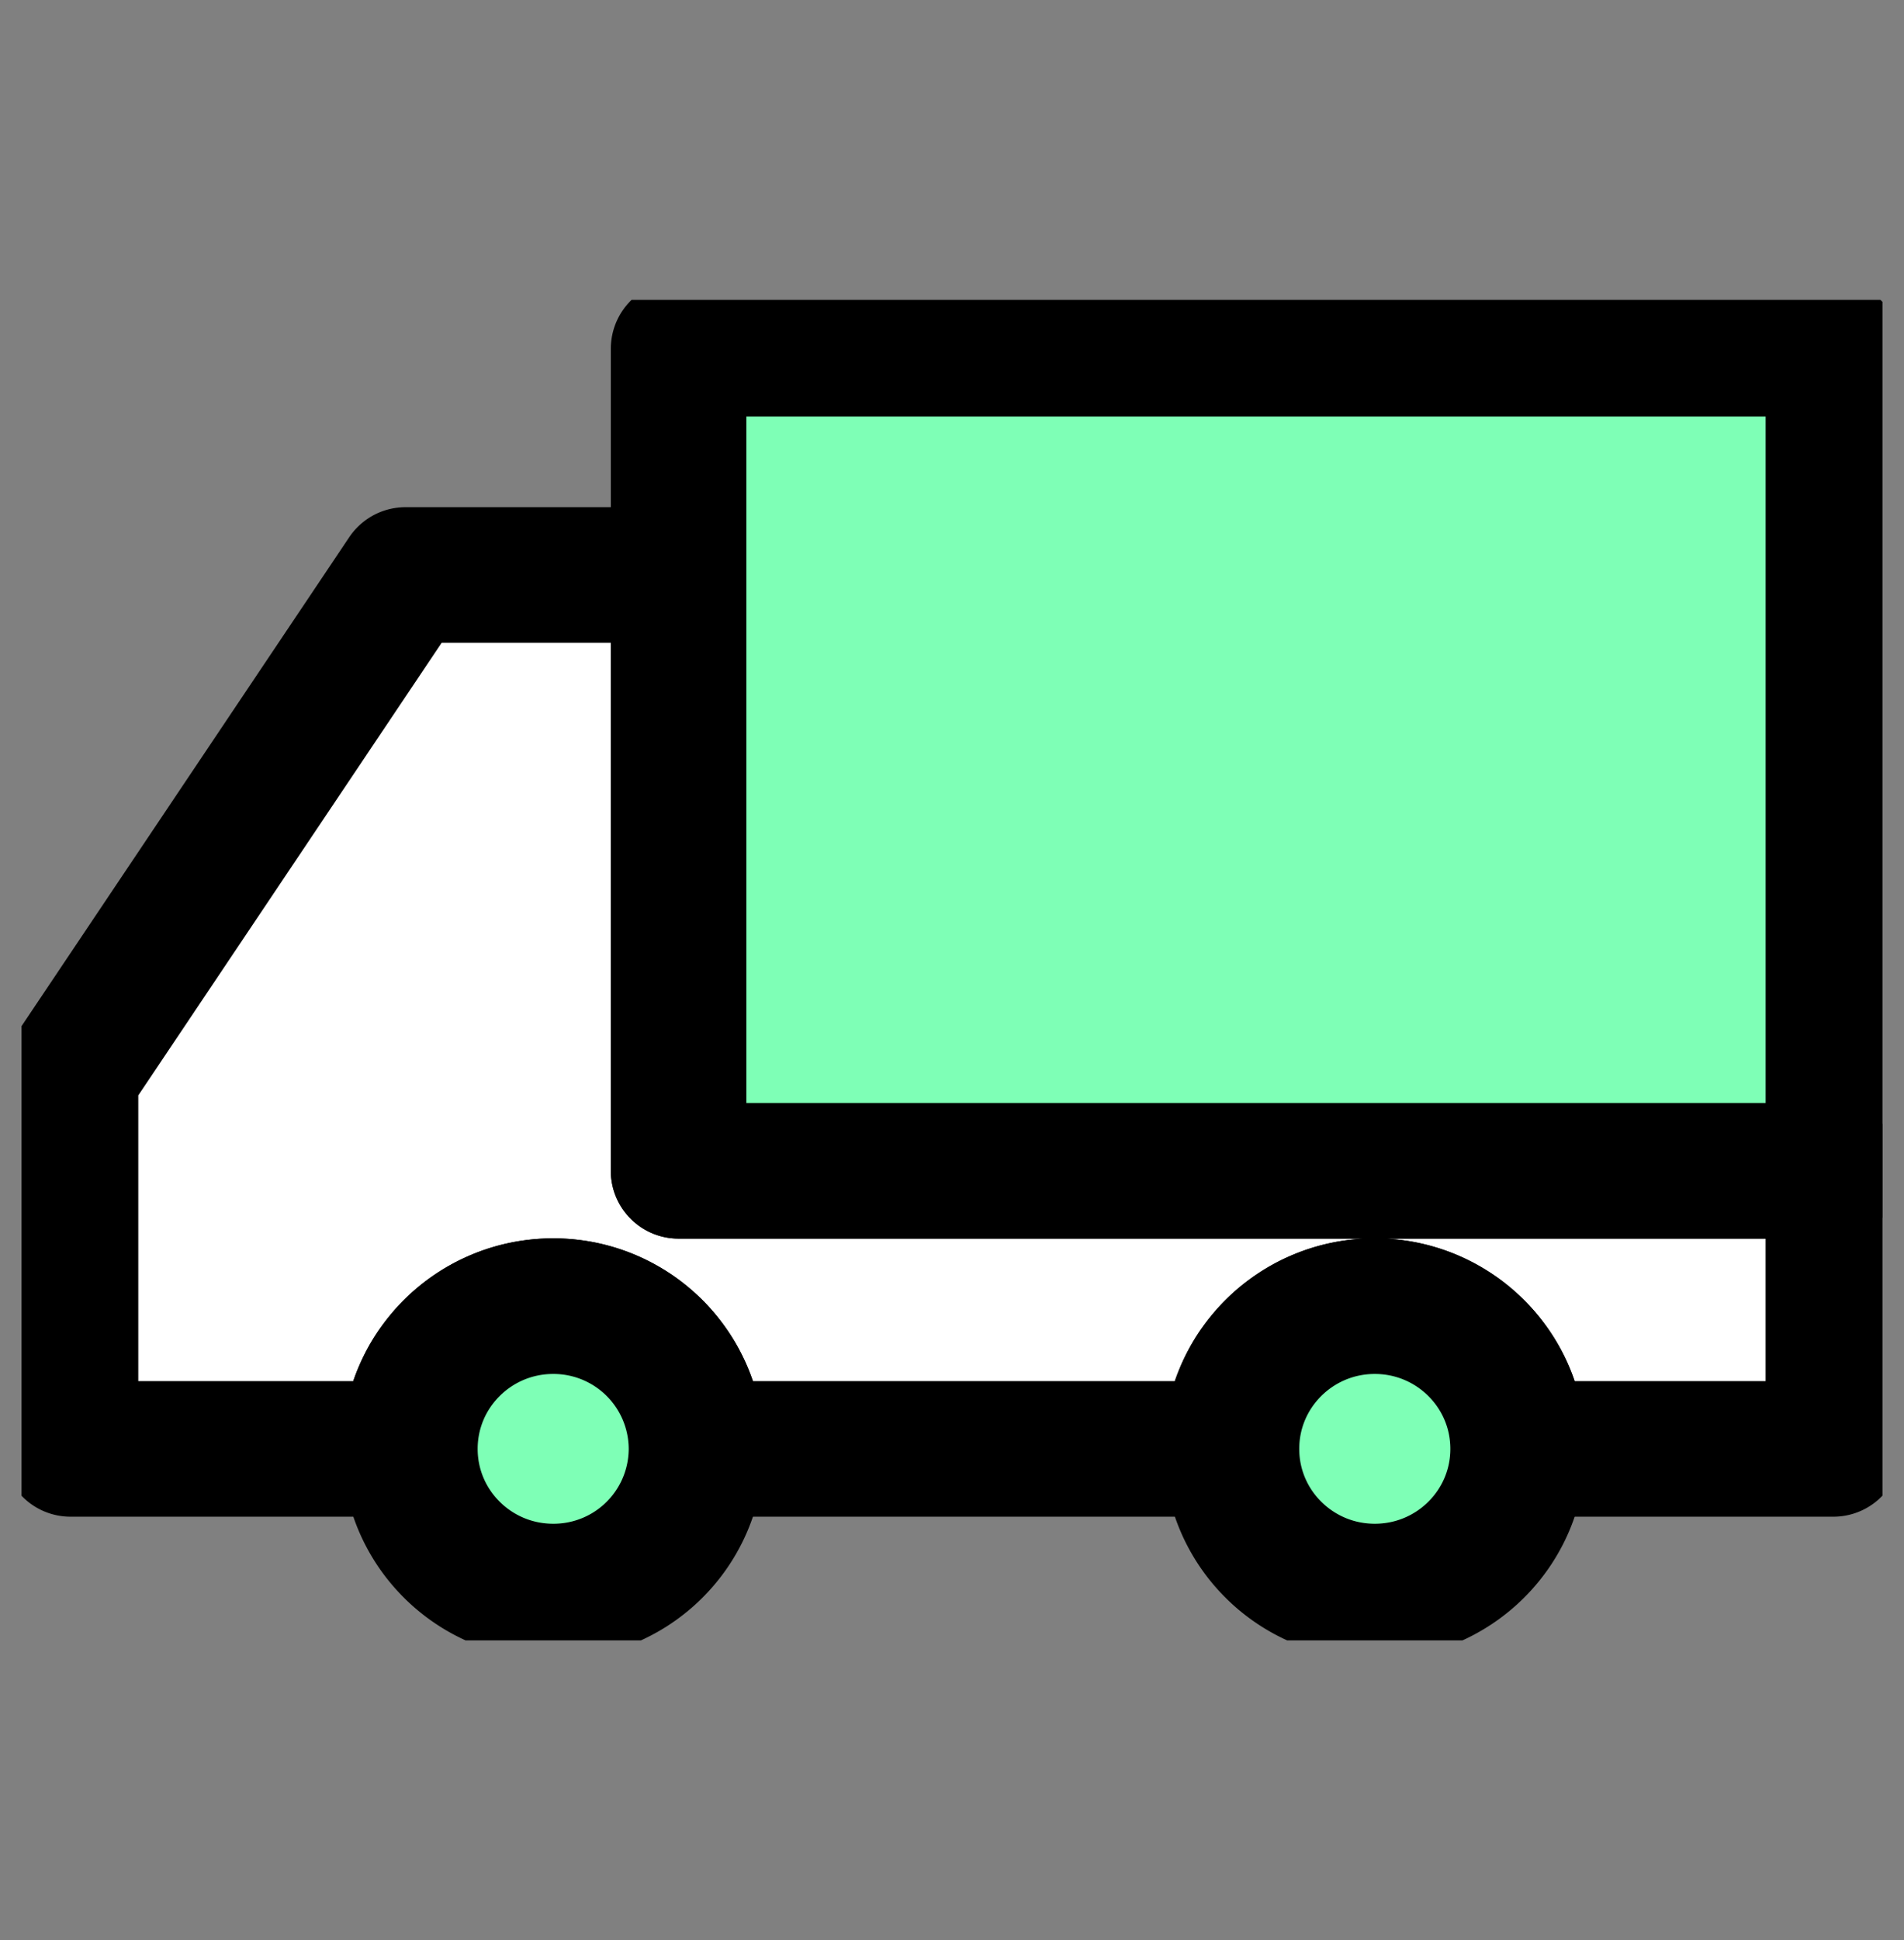
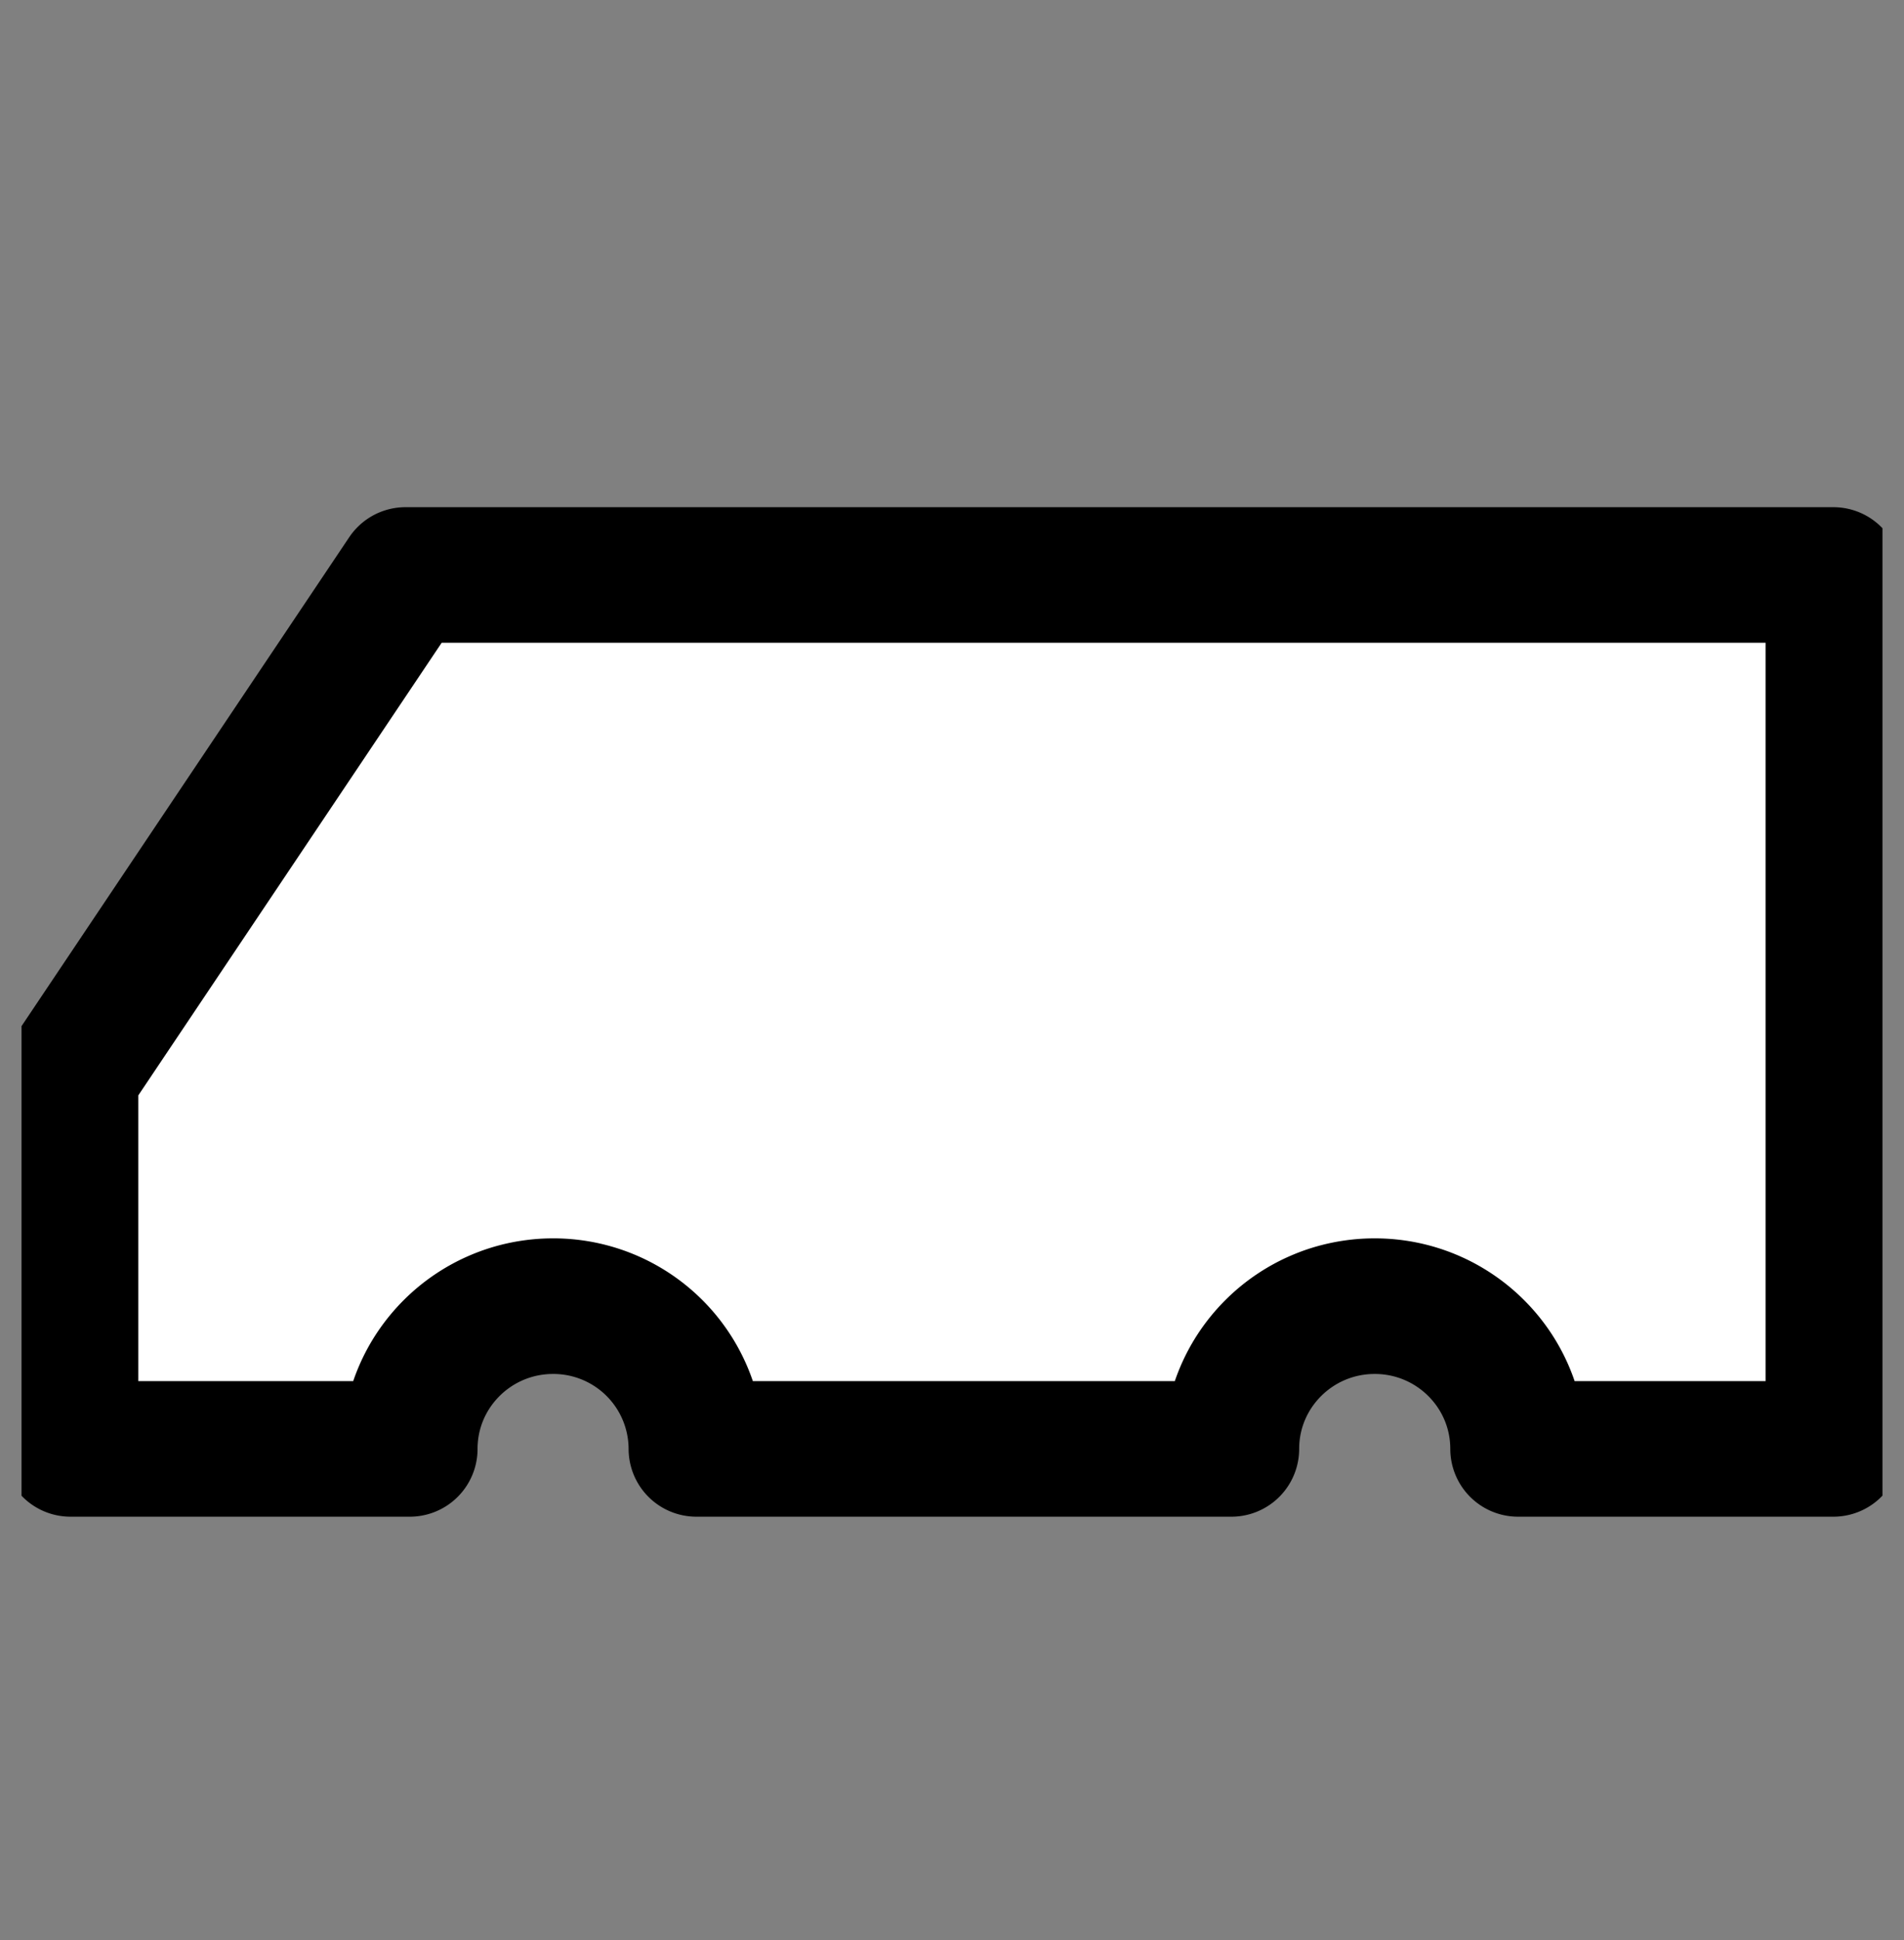
<svg xmlns="http://www.w3.org/2000/svg" width="54" height="55" fill="none">
  <rect width="100%" height="100%" fill="#808080" stroke="none" />
  <g clip-path="url(#a)" stroke="#000" stroke-width="3.844" stroke-linecap="round" stroke-linejoin="round">
-     <path d="M51.997 33.189v7.883h-8.943c0-2.235-1.82-4.046-4.065-4.046s-4.065 1.811-4.065 4.046H19.75a4.054 4.054 0 0 0-4.063-4.046c-2.245 0-4.065 1.811-4.065 4.046H2V30.467l9.501-14.168h7.744v16.89h32.752Z" fill="#fff" />
-     <path d="M51.998 9.884H19.246v23.305h32.752V9.884ZM19.753 41.072a4.052 4.052 0 0 1-4.063 4.044c-2.245 0-4.065-1.81-4.065-4.044 0-2.235 1.82-4.046 4.065-4.046a4.054 4.054 0 0 1 4.063 4.046Zm23.303 0c0 2.235-1.82 4.044-4.065 4.044s-4.065-1.81-4.065-4.044c0-2.235 1.82-4.046 4.065-4.046s4.065 1.811 4.065 4.046Z" fill="#7EFFB6" />
+     <path d="M51.997 33.189v7.883h-8.943c0-2.235-1.82-4.046-4.065-4.046s-4.065 1.811-4.065 4.046H19.75a4.054 4.054 0 0 0-4.063-4.046c-2.245 0-4.065 1.811-4.065 4.046H2V30.467l9.501-14.168h7.744h32.752Z" fill="#fff" />
  </g>
  <defs>
    <clipPath id="a">
      <path fill="#fff" transform="translate(.611 8.5)" d="M0 0h52.778v38H0z" />
    </clipPath>
  </defs>
</svg>